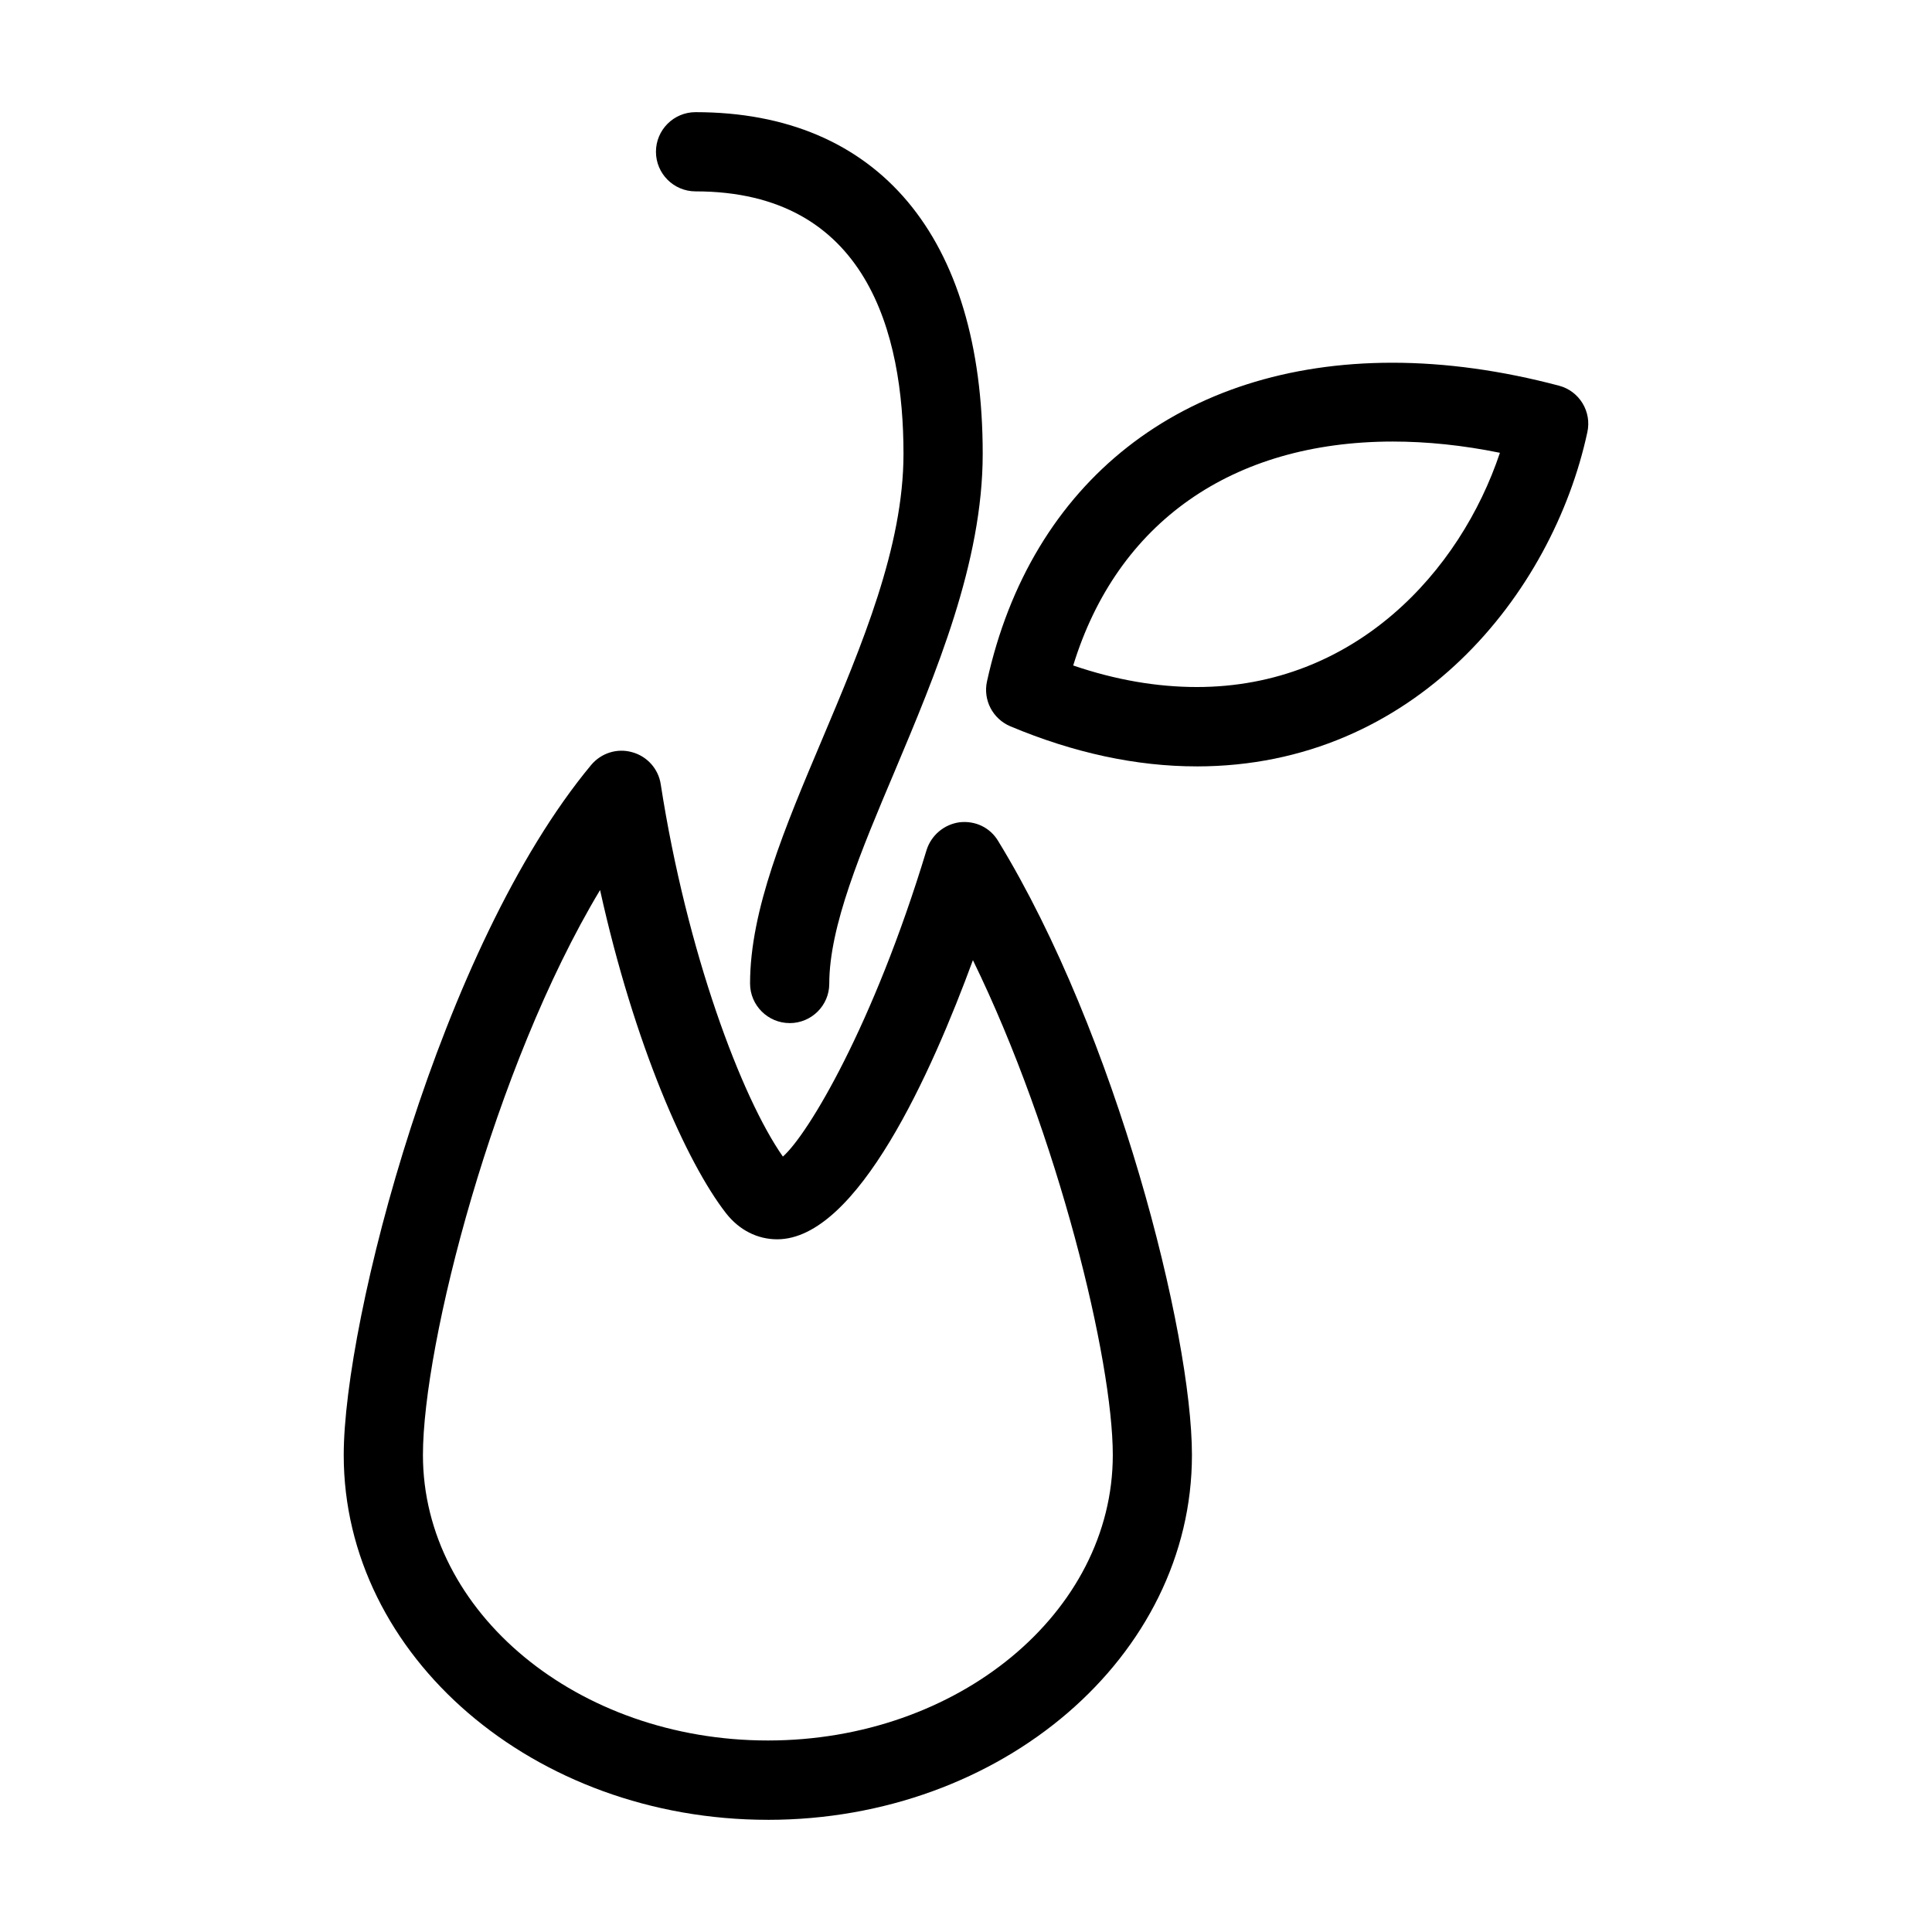
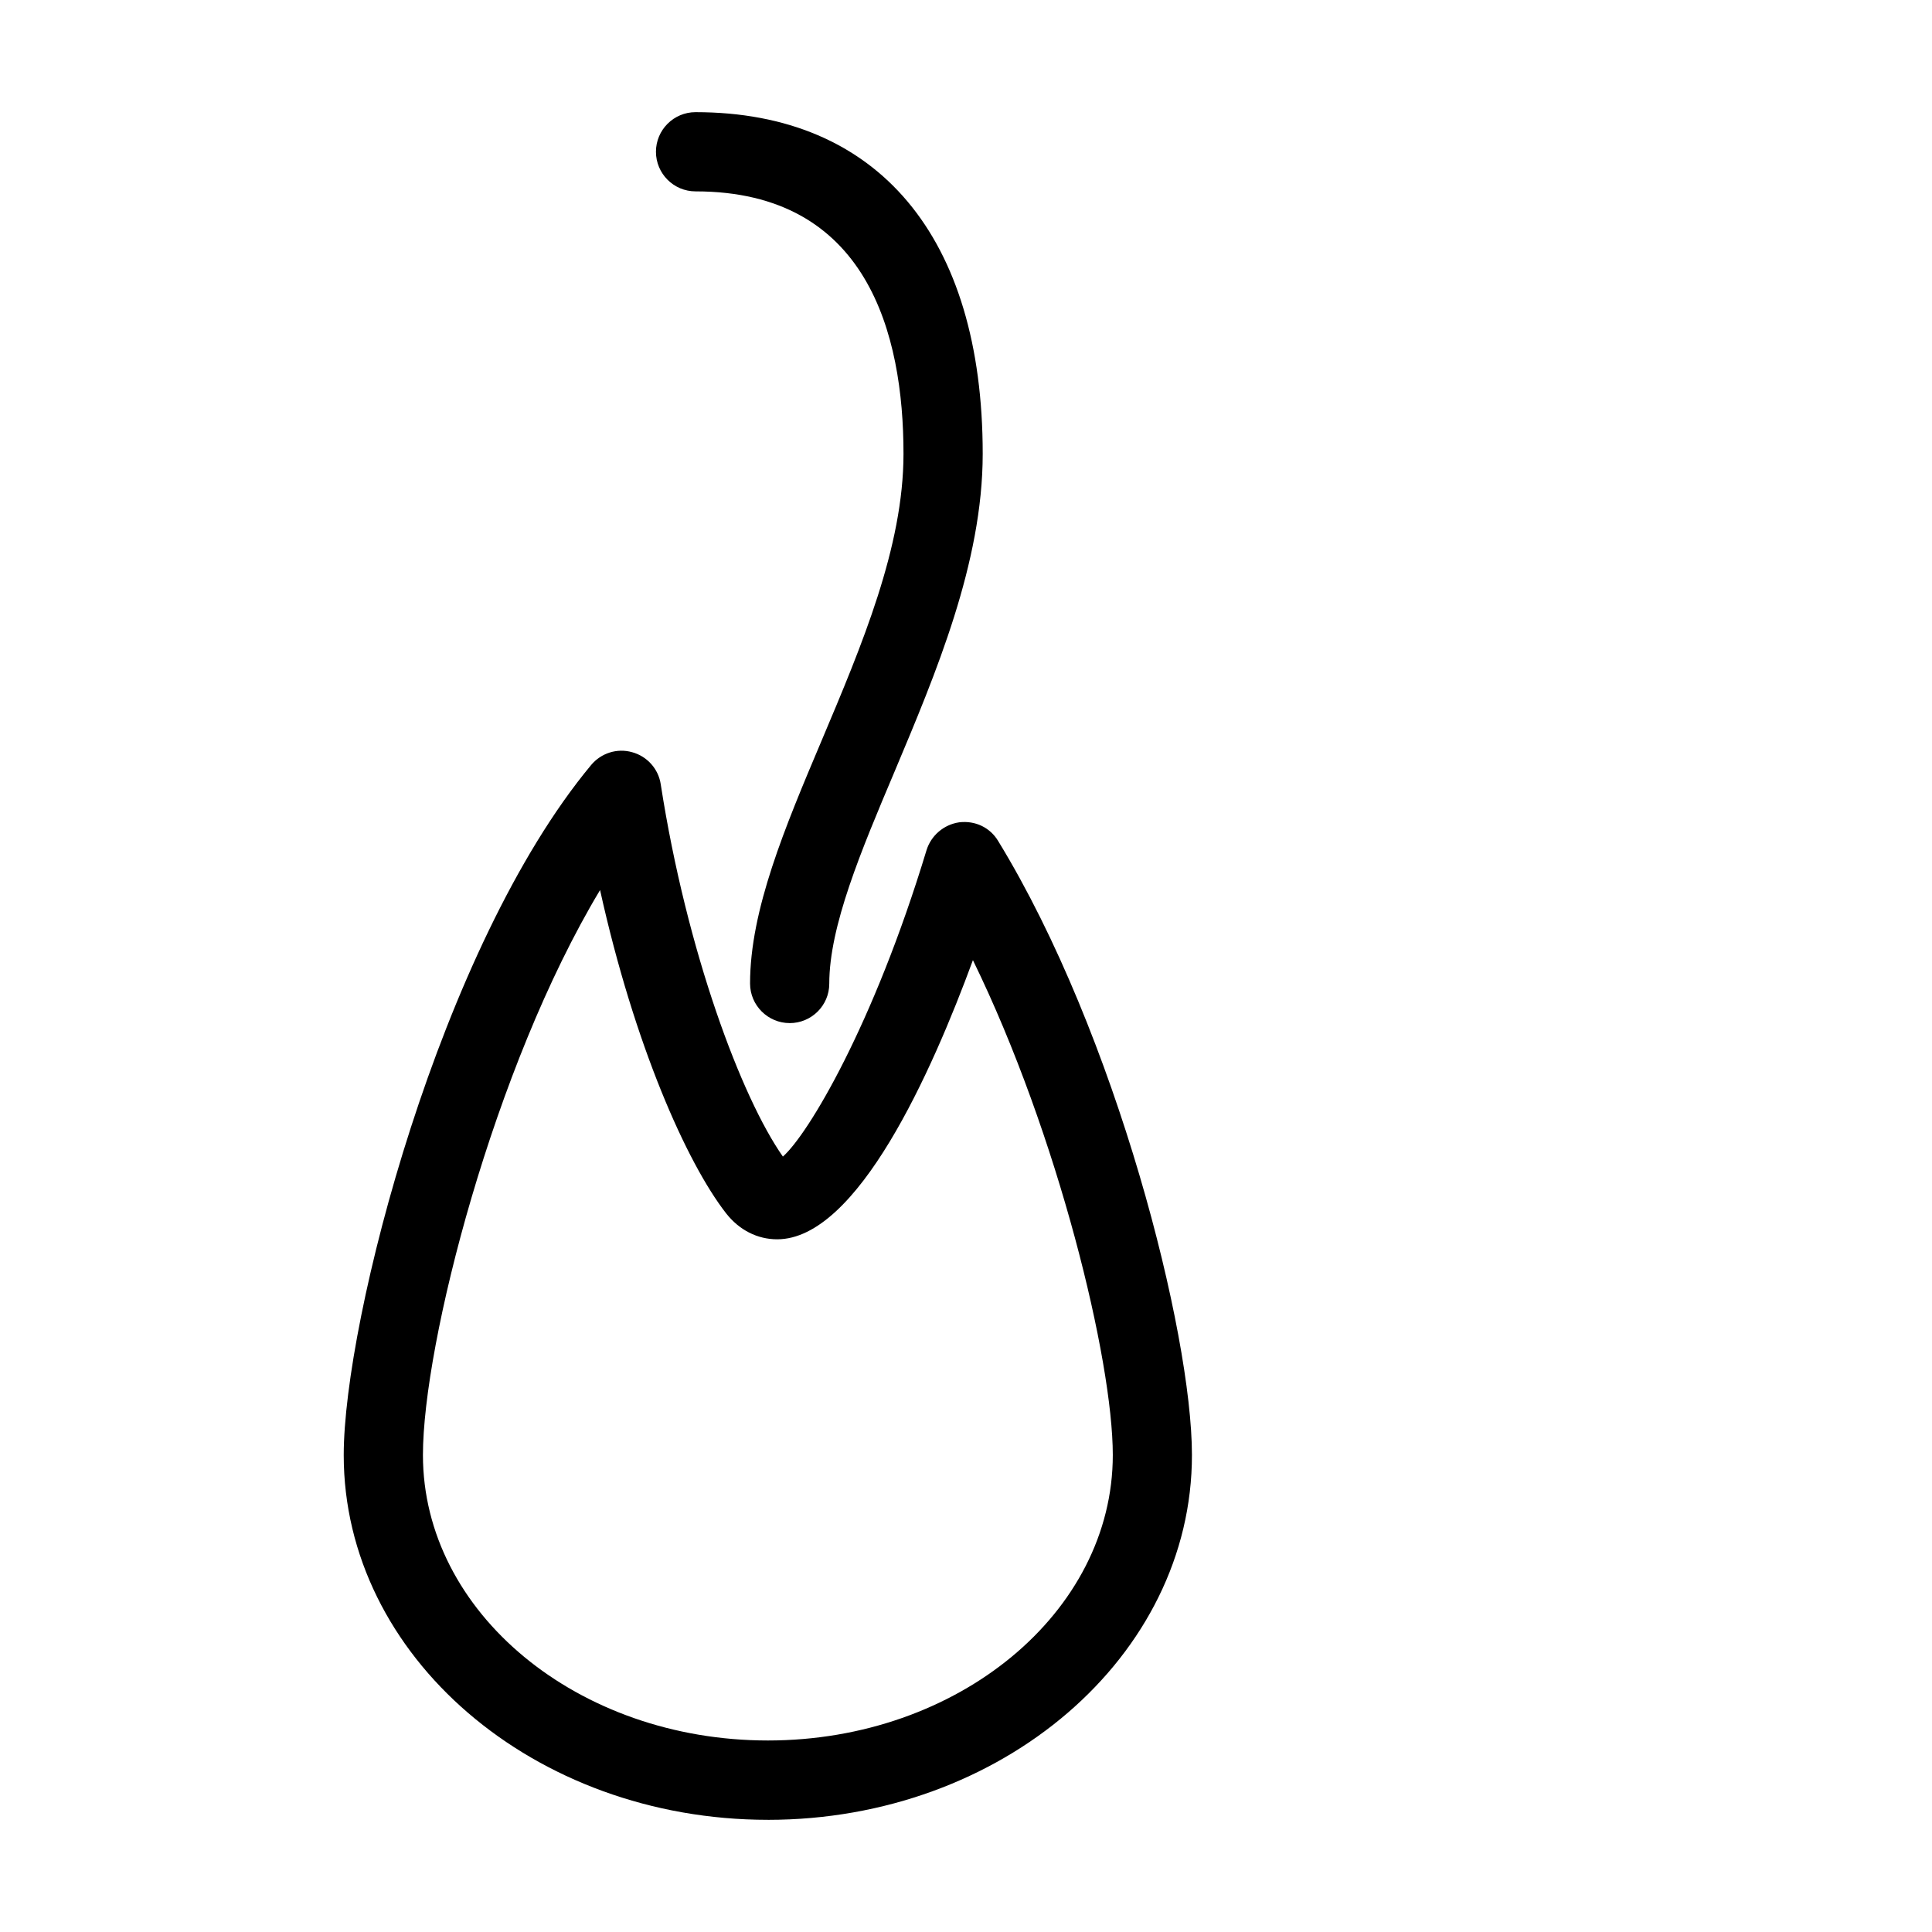
<svg xmlns="http://www.w3.org/2000/svg" fill="#000000" width="800px" height="800px" version="1.1" viewBox="144 144 512 512">
  <g>
    <path d="m347.5 626.27c-61.988 0-112.41-43.328-112.41-96.648 0-35.707 25.547-134.73 65.559-182.88 2.644-3.168 6.887-4.535 10.875-3.402 3.988 1.09 6.969 4.43 7.578 8.5 6.906 44.523 21.434 83.086 32.371 98.664 6.695-5.898 23.973-34.723 38.059-81.176 1.219-3.945 4.617-6.824 8.691-7.41 4.262-0.504 8.164 1.406 10.285 4.934 31.34 51.199 51.367 130.57 51.367 162.71 0.043 53.34-50.383 96.711-112.37 96.711zm-44.48-246.39c-28.215 46.98-46.938 120.37-46.938 149.71 0 41.73 41.02 75.656 91.422 75.656 50.359 0 91.398-33.902 91.398-75.656 0-25.086-14.441-84.785-37.07-131.14-10.875 29.578-30.605 73.977-51.871 73.977-5.207 0-10.035-2.414-13.539-6.887-10.453-13.414-24.328-44.648-33.398-85.668z" />
    <path d="m353.27 415.13c-5.773 0-10.496-4.703-10.496-10.496 0-19.48 9.215-41.312 18.977-64.402 10.664-25.254 21.684-51.324 21.684-75.969 0-31.719-9.551-69.547-55.105-69.547-5.793 0-10.496-4.703-10.496-10.496 0-5.793 4.703-10.496 10.496-10.496 48.367 0 76.098 33 76.098 90.539 0 28.863-12.426 58.211-23.344 84.18-8.922 21.098-17.32 41.02-17.32 56.258 0 5.731-4.68 10.434-10.496 10.434z" />
-     <path d="m461.11 347.1c-15.953 0-32.559-3.57-49.352-10.621-4.68-1.973-7.285-6.969-6.191-11.922 11.629-52.922 51.766-84.43 107.42-84.43 14.129 0 28.969 2.059 44.168 6.086 5.414 1.426 8.734 6.906 7.496 12.387-9.195 42.594-45.594 88.504-103.53 88.504zm-32.703-26.742c11.23 3.84 22.23 5.711 32.77 5.711 41.859 0 69.777-30.562 80.316-62.074-9.781-1.996-19.312-2.981-28.422-2.981-42.637 0.043-73.031 21.516-84.66 59.344z" />
  </g>
</svg>